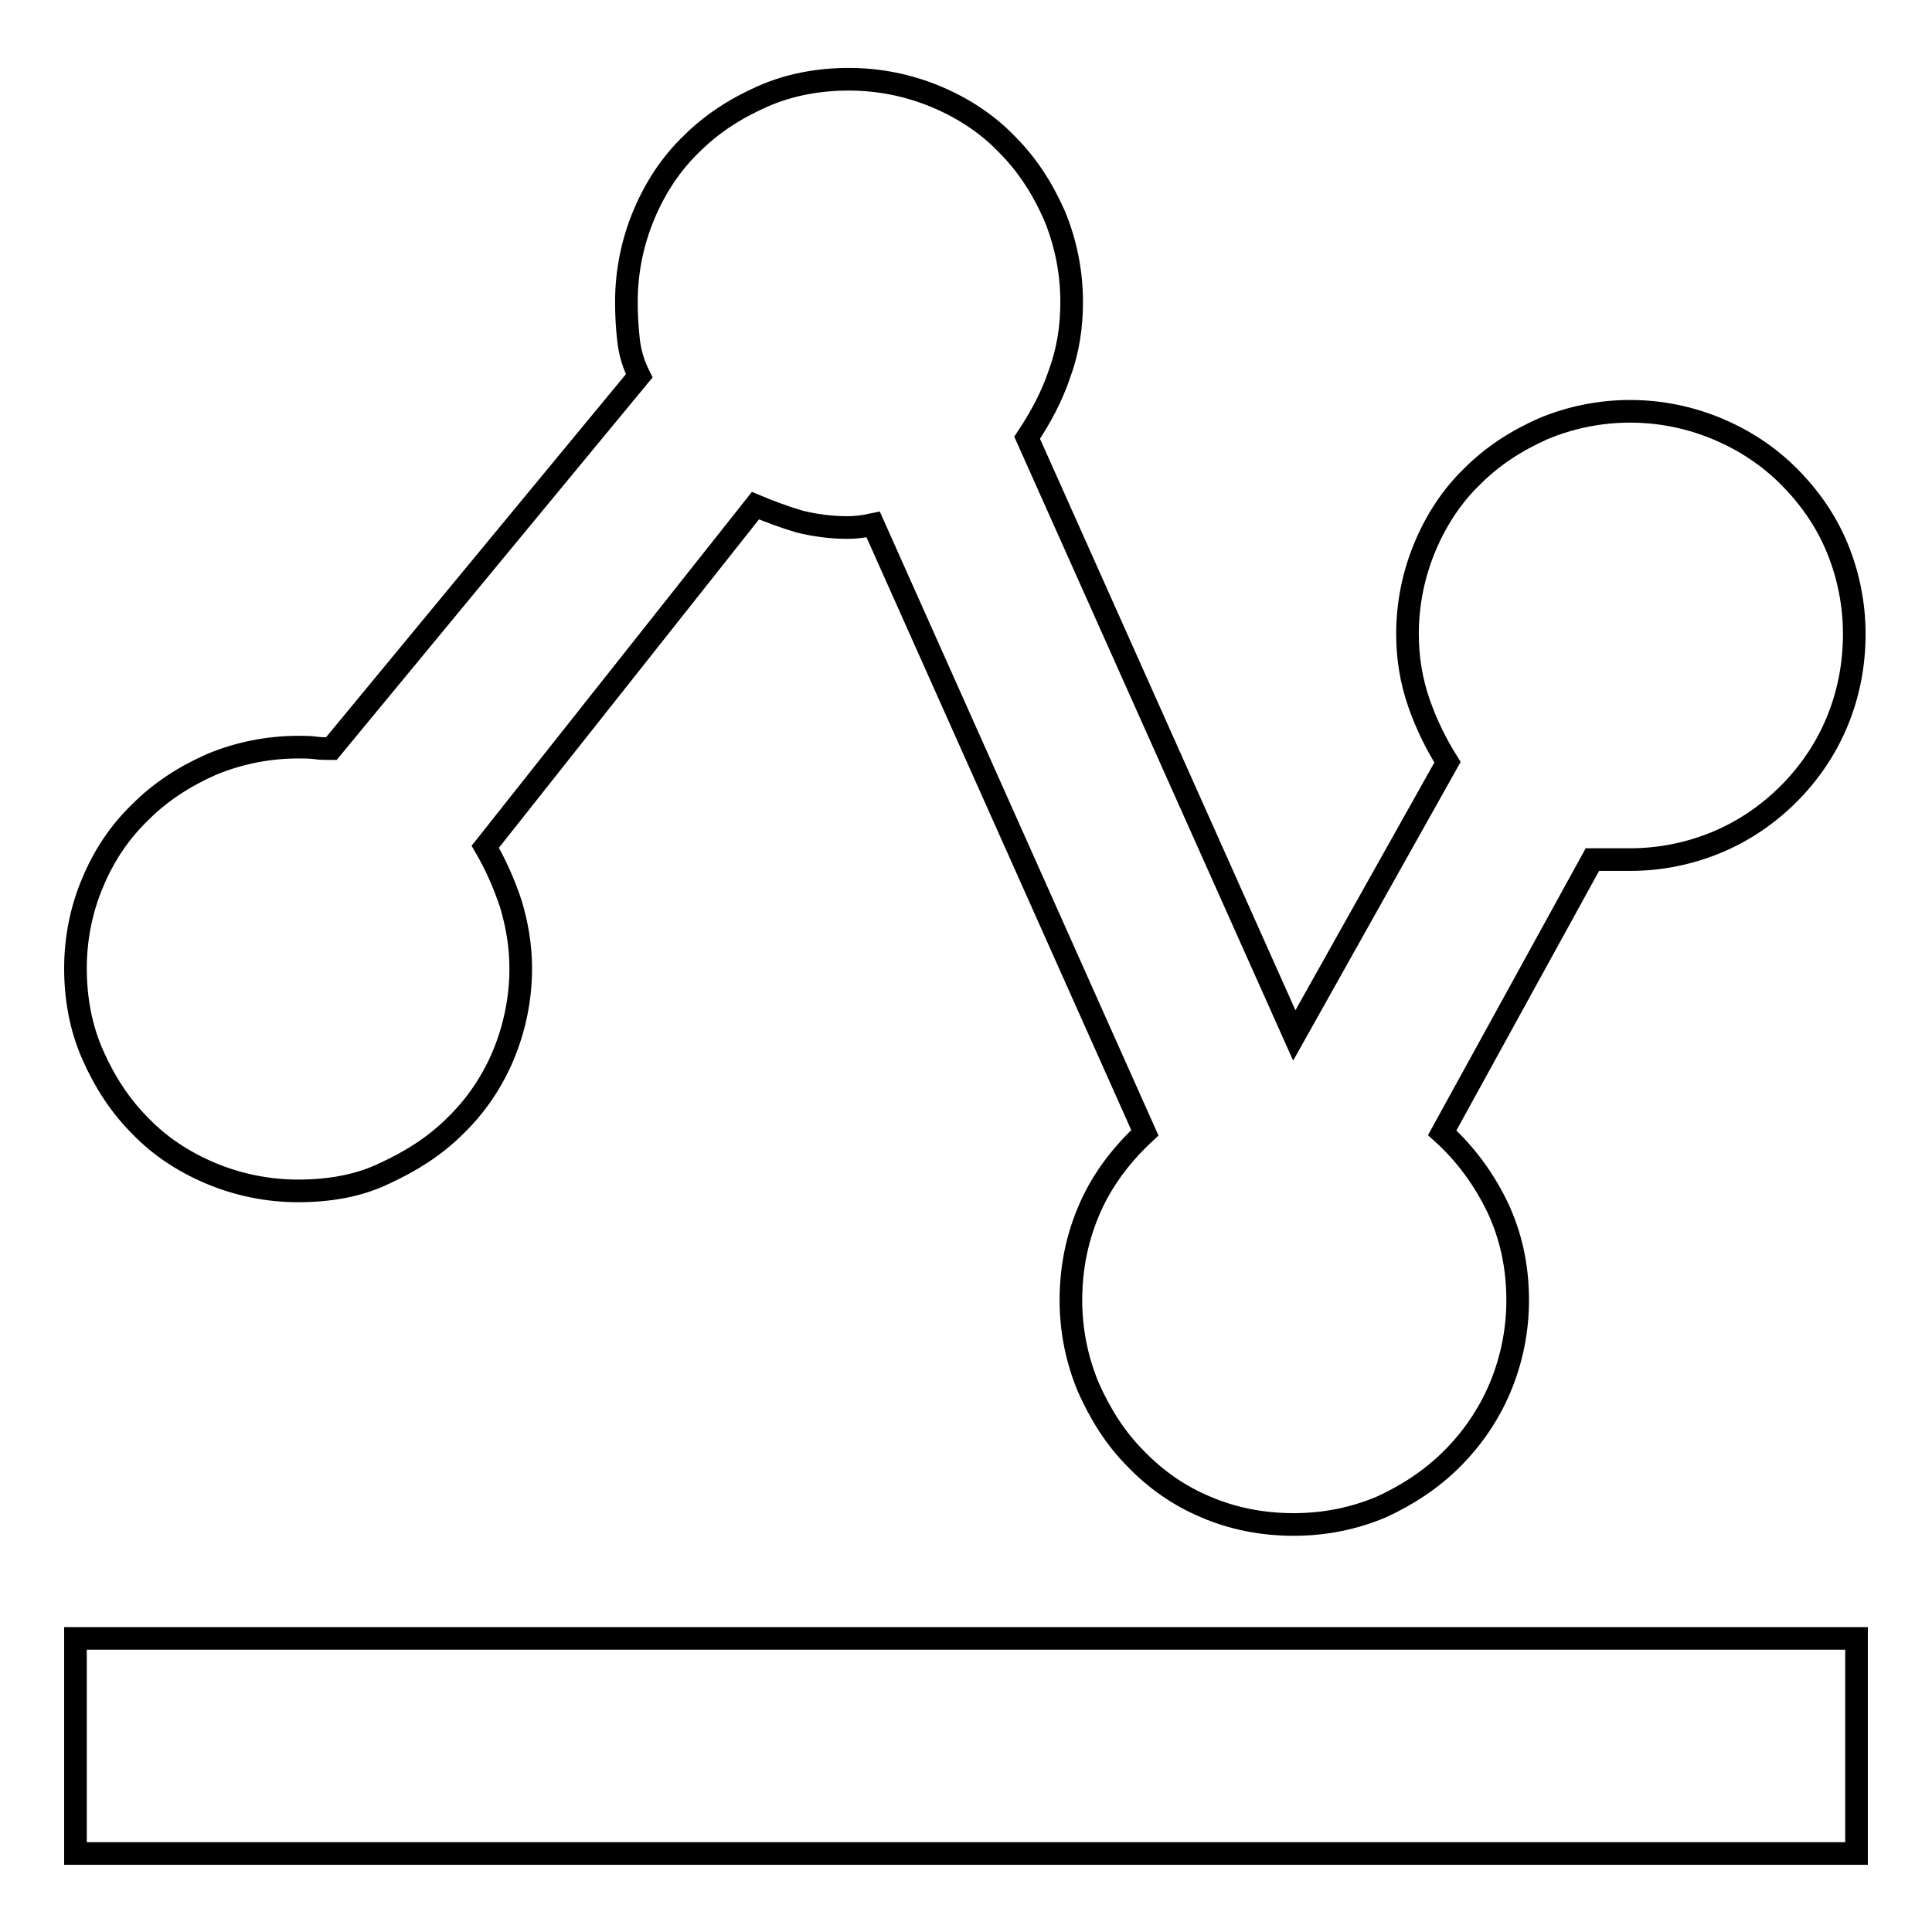
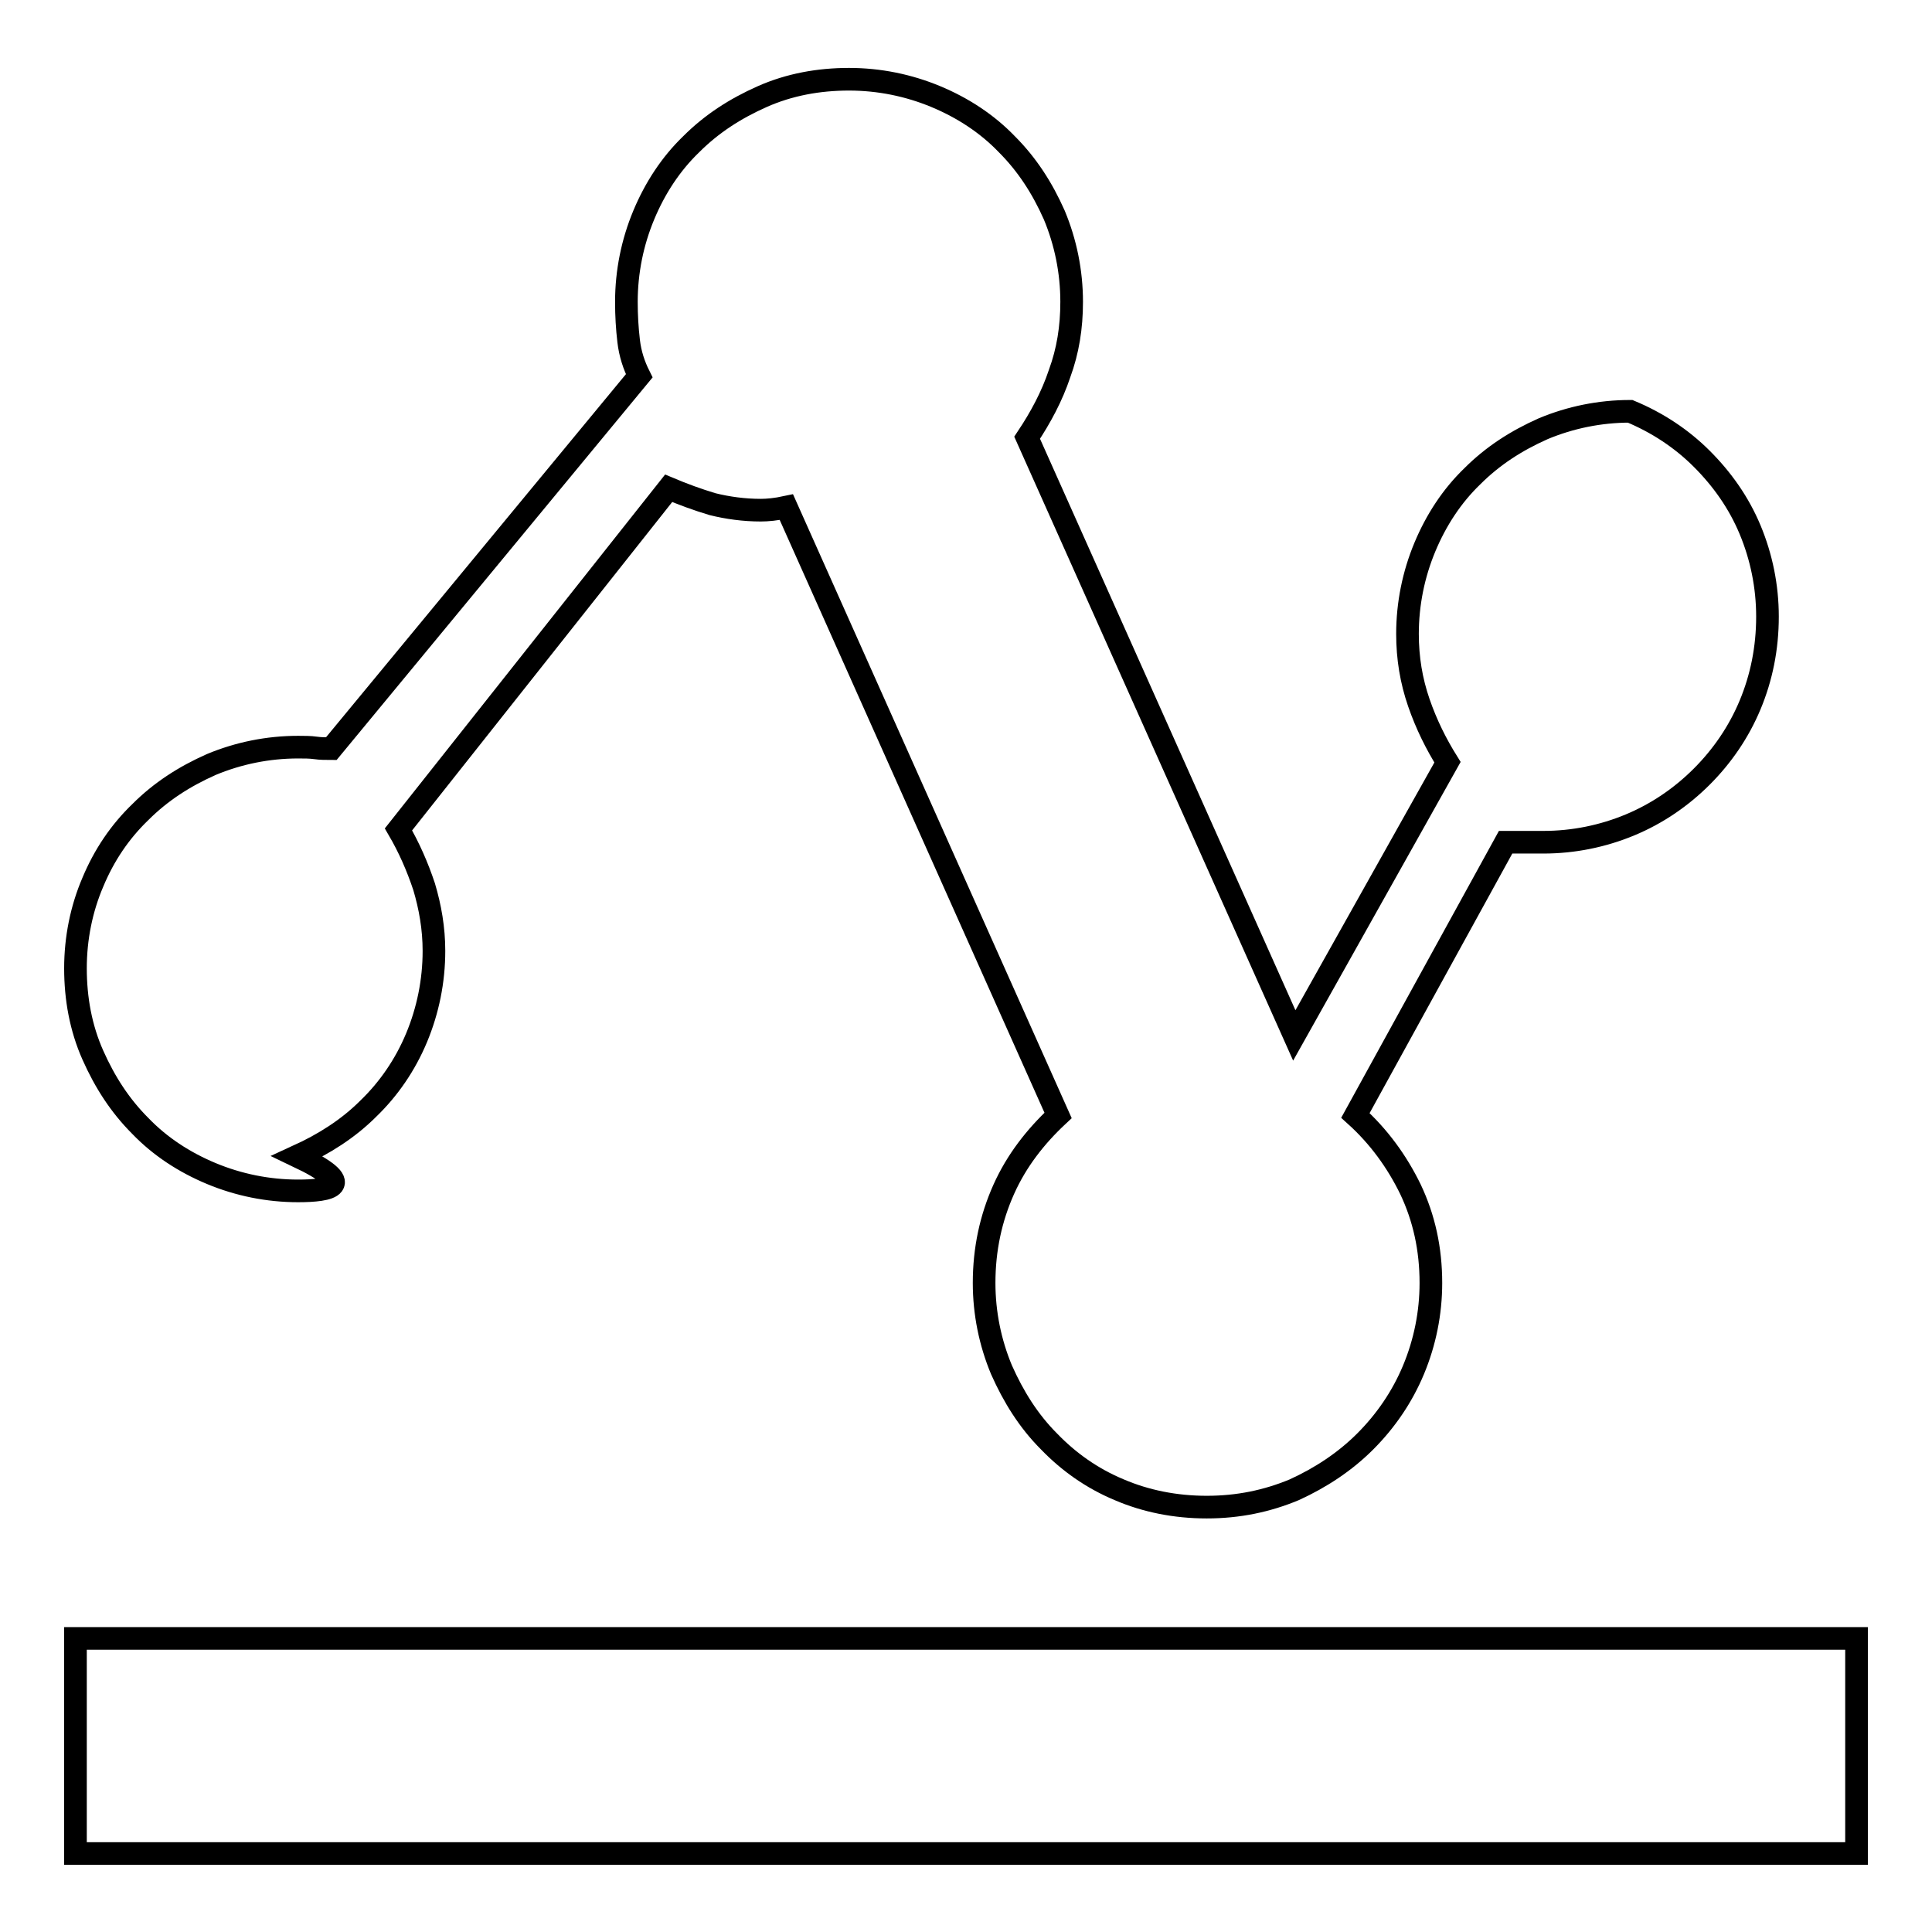
<svg xmlns="http://www.w3.org/2000/svg" version="1.1" x="0px" y="0px" viewBox="0 0 256 256" enable-background="new 0 0 256 256" xml:space="preserve">
  <g>
-     <path stroke-width="3" fill-opacity="0" stroke="#000000" d="M39.5,157.8c-4,0-7.9-0.8-11.5-2.3c-3.6-1.5-6.8-3.6-9.4-6.3c-2.7-2.7-4.7-5.8-6.3-9.4s-2.3-7.5-2.3-11.5 c0-4,0.8-7.9,2.3-11.4c1.5-3.6,3.6-6.7,6.3-9.3c2.7-2.7,5.8-4.7,9.4-6.3c3.6-1.5,7.5-2.3,11.5-2.3c0.8,0,1.6,0,2.3,0.1 c0.7,0.1,1.4,0.1,2.1,0.1l40.8-49.4c-0.7-1.4-1.2-2.9-1.4-4.6c-0.2-1.7-0.3-3.4-0.3-5.2c0-4,0.8-7.9,2.3-11.5 c1.5-3.6,3.6-6.8,6.3-9.4c2.7-2.7,5.8-4.7,9.4-6.3s7.5-2.3,11.5-2.3c4,0,7.9,0.8,11.5,2.3c3.6,1.5,6.8,3.6,9.4,6.3 c2.7,2.7,4.7,5.8,6.3,9.4c1.5,3.6,2.3,7.5,2.3,11.5c0,3.4-0.5,6.5-1.6,9.5c-1,3-2.5,5.8-4.3,8.5l35.4,79.2l20.3-36.2 c-1.5-2.4-2.8-5-3.8-7.9c-1-2.9-1.5-5.9-1.5-9.1c0-4,0.8-7.9,2.3-11.5c1.5-3.6,3.6-6.8,6.3-9.4c2.7-2.7,5.8-4.7,9.4-6.3 c3.6-1.5,7.5-2.3,11.5-2.3s7.9,0.8,11.5,2.3c3.6,1.5,6.8,3.6,9.5,6.3s4.9,5.8,6.4,9.4c1.5,3.6,2.3,7.5,2.3,11.5 c0,4.2-0.8,8.1-2.3,11.7c-1.5,3.6-3.7,6.8-6.4,9.5c-2.7,2.7-5.9,4.9-9.5,6.4c-3.6,1.5-7.5,2.3-11.5,2.3h-5l-19.9,36.2 c3.1,2.8,5.5,6.1,7.3,9.8c1.8,3.8,2.7,7.9,2.7,12.4c0,4-0.8,7.9-2.3,11.5c-1.5,3.6-3.7,6.8-6.4,9.5c-2.7,2.7-5.9,4.8-9.4,6.4 c-3.6,1.5-7.4,2.3-11.6,2.3c-4.2,0-8.1-0.8-11.6-2.3c-3.6-1.5-6.7-3.7-9.3-6.4c-2.7-2.7-4.7-5.9-6.3-9.5c-1.5-3.6-2.3-7.5-2.3-11.5 c0-4.5,0.9-8.6,2.6-12.4c1.7-3.8,4.2-7,7.2-9.8l-36-80.6c-1.4,0.3-2.5,0.4-3.4,0.4c-2.2,0-4.4-0.3-6.4-0.8c-2-0.6-3.9-1.3-5.8-2.1 l-35.8,45.2c1.4,2.4,2.5,4.9,3.4,7.6c0.8,2.7,1.3,5.5,1.3,8.5c0,4-0.8,7.9-2.3,11.5c-1.5,3.6-3.7,6.8-6.4,9.4 c-2.7,2.7-5.9,4.7-9.4,6.3C47.6,157.1,43.7,157.8,39.5,157.8L39.5,157.8z M10,217.1h236v28.5H10V217.1L10,217.1z" />
+     <path stroke-width="3" fill-opacity="0" stroke="#000000" d="M39.5,157.8c-4,0-7.9-0.8-11.5-2.3c-3.6-1.5-6.8-3.6-9.4-6.3c-2.7-2.7-4.7-5.8-6.3-9.4s-2.3-7.5-2.3-11.5 c0-4,0.8-7.9,2.3-11.4c1.5-3.6,3.6-6.7,6.3-9.3c2.7-2.7,5.8-4.7,9.4-6.3c3.6-1.5,7.5-2.3,11.5-2.3c0.8,0,1.6,0,2.3,0.1 c0.7,0.1,1.4,0.1,2.1,0.1l40.8-49.4c-0.7-1.4-1.2-2.9-1.4-4.6c-0.2-1.7-0.3-3.4-0.3-5.2c0-4,0.8-7.9,2.3-11.5 c1.5-3.6,3.6-6.8,6.3-9.4c2.7-2.7,5.8-4.7,9.4-6.3s7.5-2.3,11.5-2.3c4,0,7.9,0.8,11.5,2.3c3.6,1.5,6.8,3.6,9.4,6.3 c2.7,2.7,4.7,5.8,6.3,9.4c1.5,3.6,2.3,7.5,2.3,11.5c0,3.4-0.5,6.5-1.6,9.5c-1,3-2.5,5.8-4.3,8.5l35.4,79.2l20.3-36.2 c-1.5-2.4-2.8-5-3.8-7.9c-1-2.9-1.5-5.9-1.5-9.1c0-4,0.8-7.9,2.3-11.5c1.5-3.6,3.6-6.8,6.3-9.4c2.7-2.7,5.8-4.7,9.4-6.3 c3.6-1.5,7.5-2.3,11.5-2.3c3.6,1.5,6.8,3.6,9.5,6.3s4.9,5.8,6.4,9.4c1.5,3.6,2.3,7.5,2.3,11.5 c0,4.2-0.8,8.1-2.3,11.7c-1.5,3.6-3.7,6.8-6.4,9.5c-2.7,2.7-5.9,4.9-9.5,6.4c-3.6,1.5-7.5,2.3-11.5,2.3h-5l-19.9,36.2 c3.1,2.8,5.5,6.1,7.3,9.8c1.8,3.8,2.7,7.9,2.7,12.4c0,4-0.8,7.9-2.3,11.5c-1.5,3.6-3.7,6.8-6.4,9.5c-2.7,2.7-5.9,4.8-9.4,6.4 c-3.6,1.5-7.4,2.3-11.6,2.3c-4.2,0-8.1-0.8-11.6-2.3c-3.6-1.5-6.7-3.7-9.3-6.4c-2.7-2.7-4.7-5.9-6.3-9.5c-1.5-3.6-2.3-7.5-2.3-11.5 c0-4.5,0.9-8.6,2.6-12.4c1.7-3.8,4.2-7,7.2-9.8l-36-80.6c-1.4,0.3-2.5,0.4-3.4,0.4c-2.2,0-4.4-0.3-6.4-0.8c-2-0.6-3.9-1.3-5.8-2.1 l-35.8,45.2c1.4,2.4,2.5,4.9,3.4,7.6c0.8,2.7,1.3,5.5,1.3,8.5c0,4-0.8,7.9-2.3,11.5c-1.5,3.6-3.7,6.8-6.4,9.4 c-2.7,2.7-5.9,4.7-9.4,6.3C47.6,157.1,43.7,157.8,39.5,157.8L39.5,157.8z M10,217.1h236v28.5H10V217.1L10,217.1z" />
  </g>
</svg>